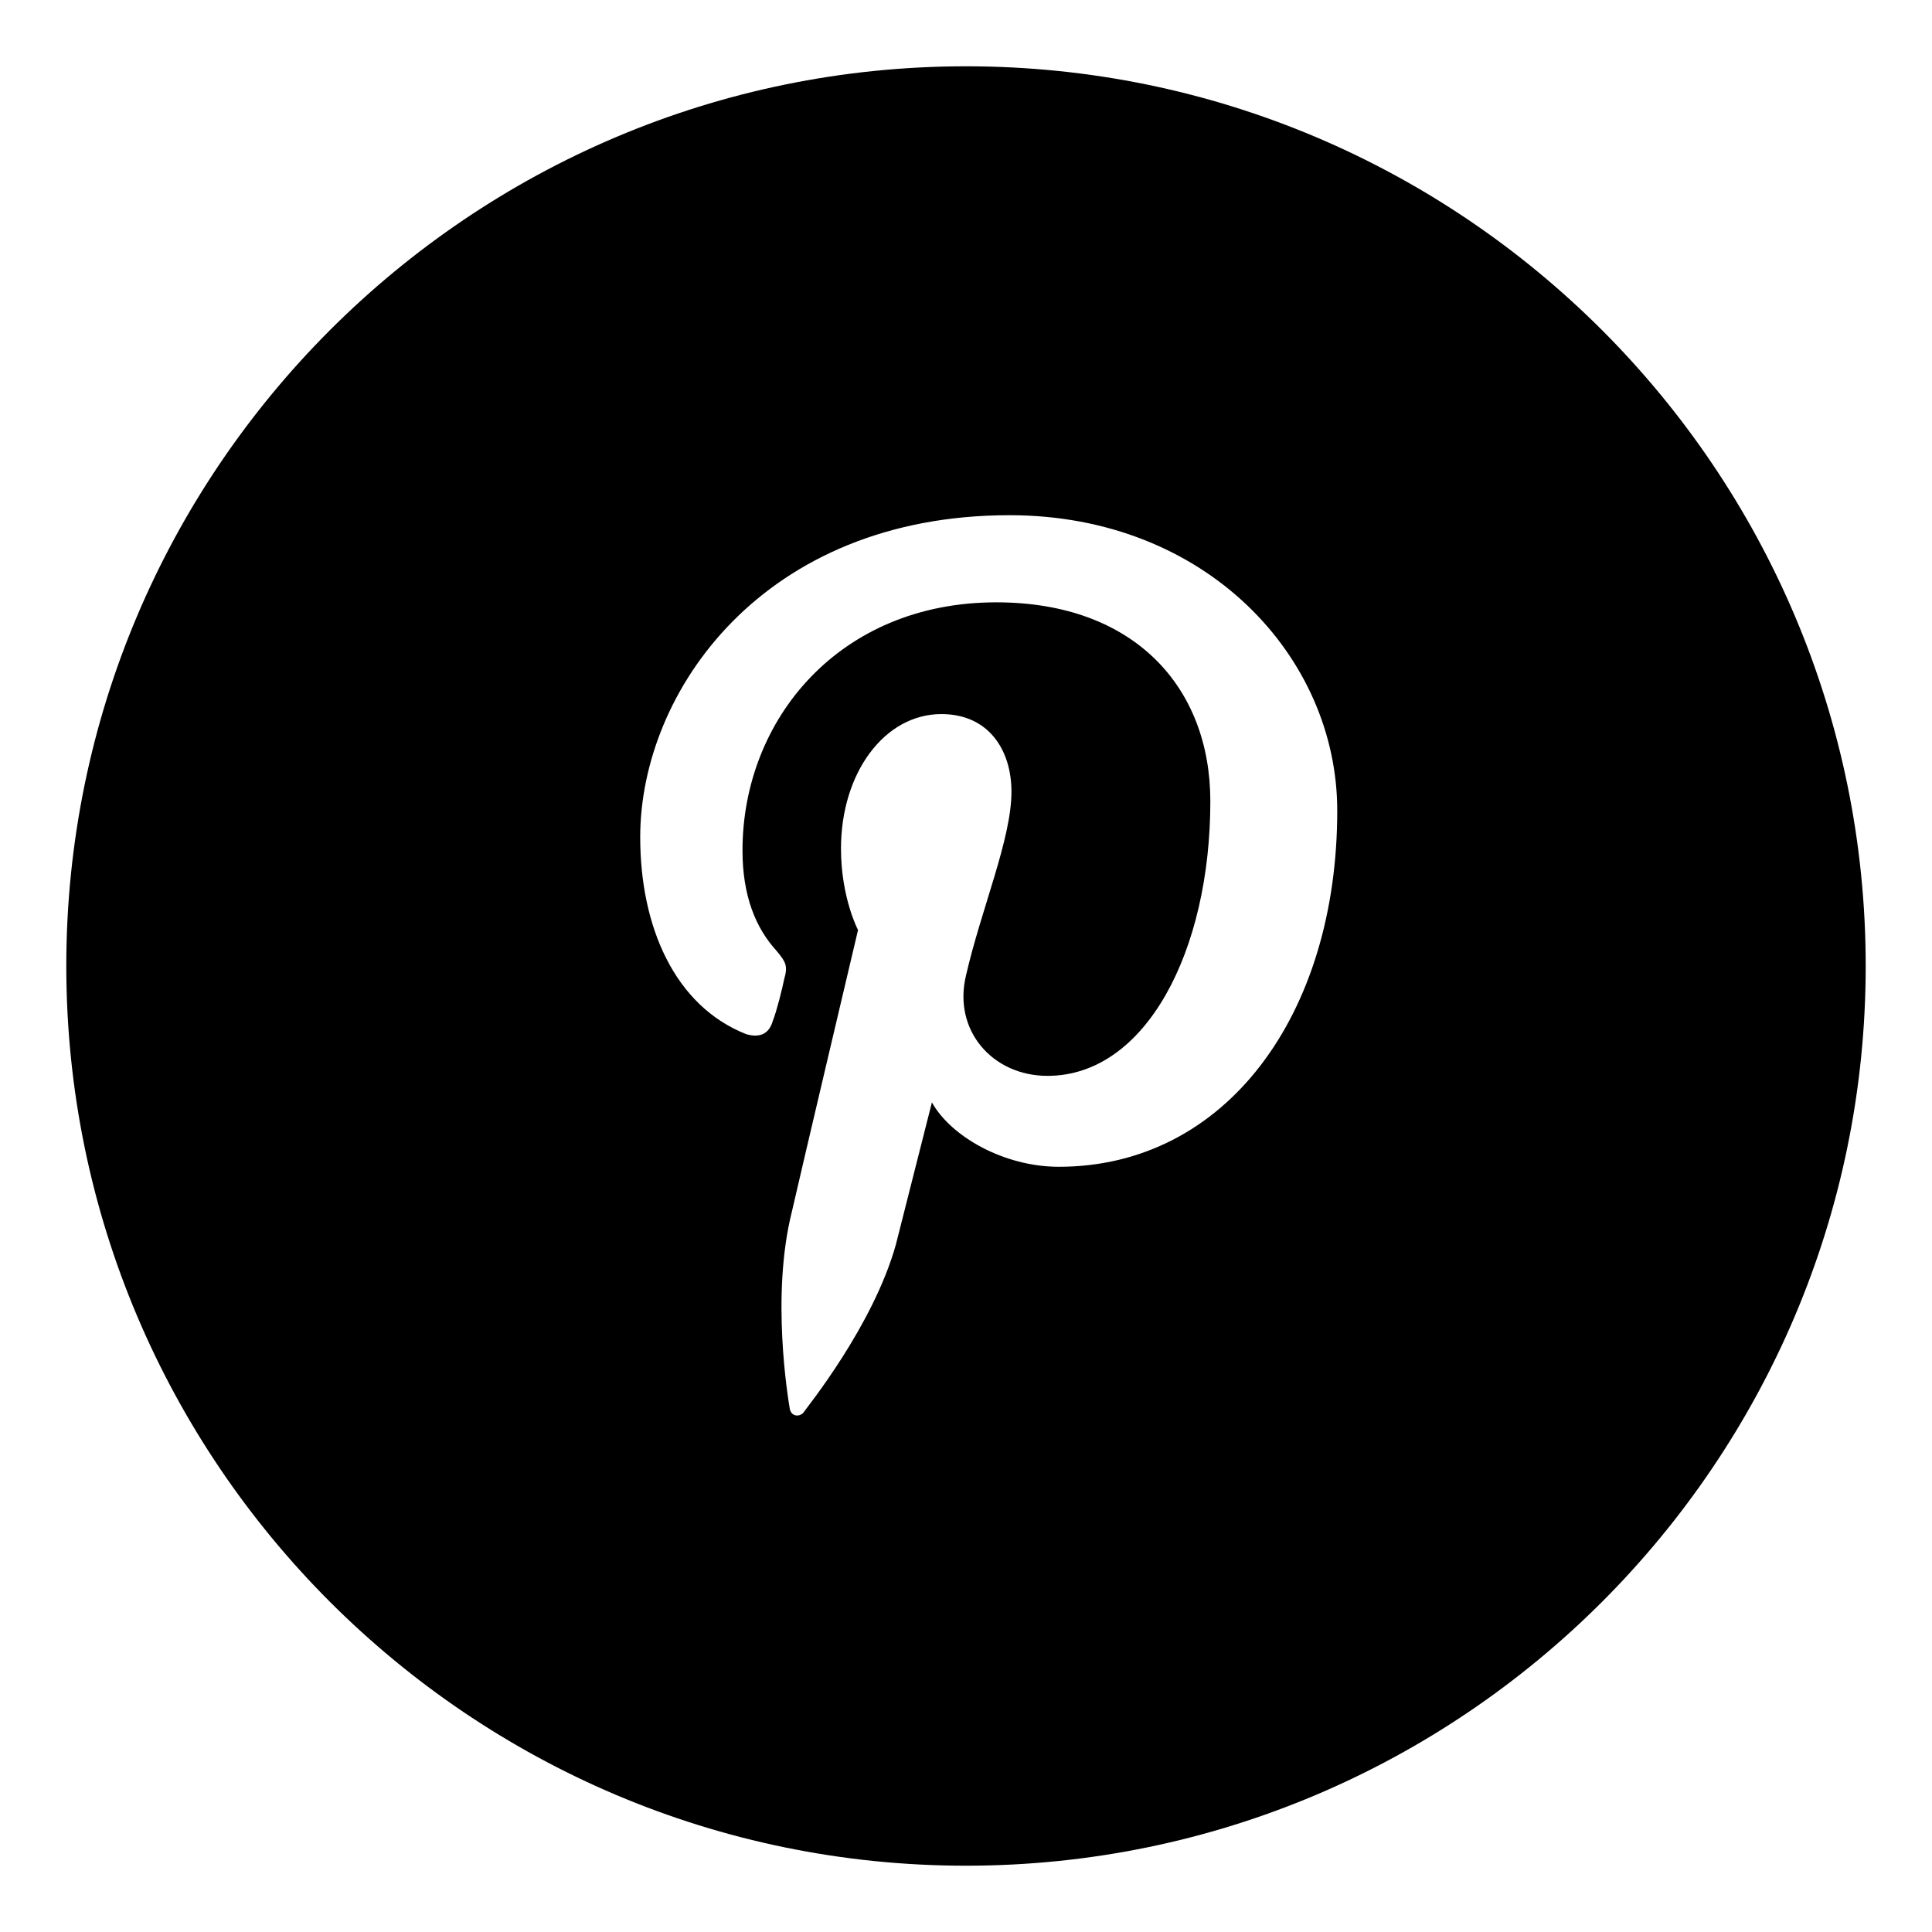
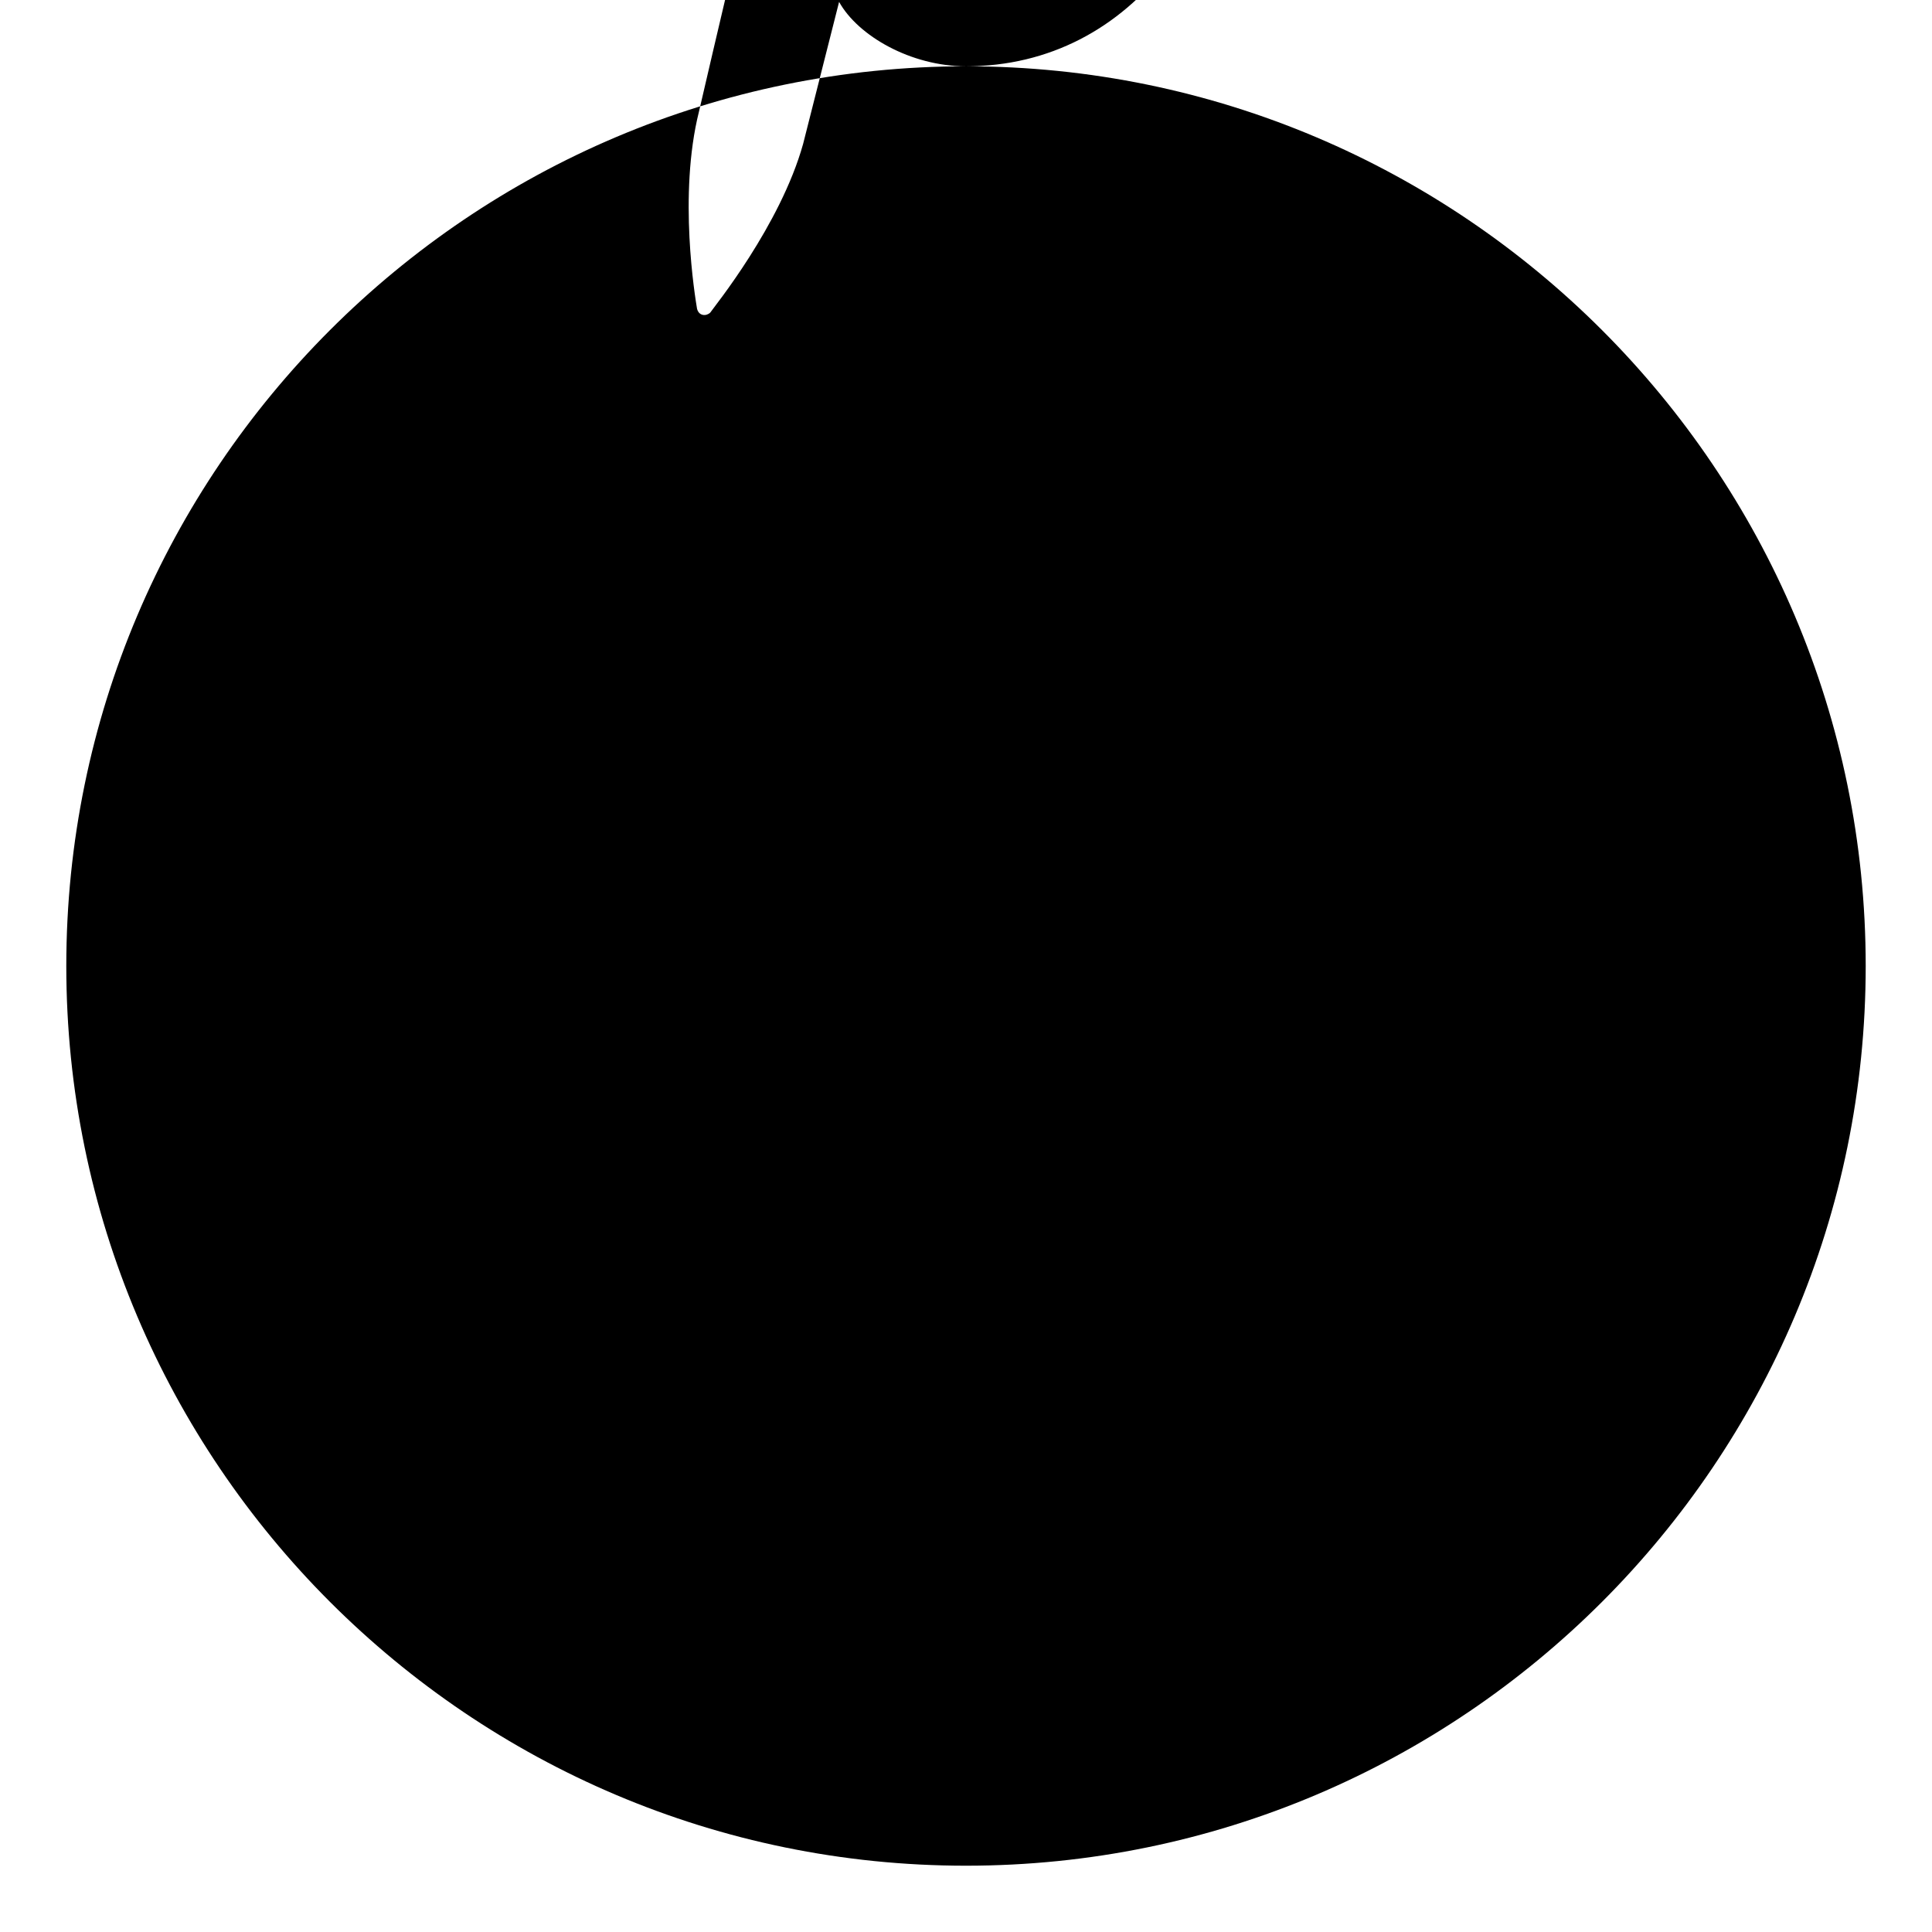
<svg xmlns="http://www.w3.org/2000/svg" viewBox="-1 -1 102 102">
-   <path d="M50 2.5C23.8 2.5 2.5 23.8 2.5 50S23.8 97.5 50 97.5 97.5 76.2 97.5 50 76.2 2.5 50 2.5zm4.9 58.1c-2.9 0-5.7-1.6-6.7-3.4l-1.9 7.5c-1.2 4.3-4.7 8.6-4.9 8.9-.2.2-.6.2-.7-.2-.1-.6-1-6 .1-10.4.5-2.2 3.5-14.9 3.5-14.9s-.9-1.7-.9-4.3c0-4 2.3-7.1 5.3-7.1 2.5 0 3.7 1.9 3.7 4.1 0 2.5-1.6 6.2-2.4 9.7-.7 2.9 1.4 5.3 4.3 5.3 5.2 0 8.6-6.6 8.6-14.5 0-6-4-10.5-11.3-10.5-8.3 0-13.4 6.2-13.4 13.1 0 2.4.7 4.1 1.8 5.3.5.6.6.8.4 1.5-.1.5-.4 1.7-.6 2.2-.2.7-.7.9-1.4.7-3.8-1.5-5.6-5.7-5.6-10.4 0-7.7 6.5-17 19.5-17 10.4 0 17.3 7.5 17.3 15.6 0 10.8-5.9 18.8-14.7 18.8z" />
+   <path d="M50 2.5C23.8 2.5 2.5 23.8 2.5 50S23.8 97.5 50 97.5 97.5 76.2 97.5 50 76.2 2.5 50 2.5zc-2.9 0-5.7-1.6-6.7-3.4l-1.9 7.5c-1.2 4.3-4.7 8.6-4.9 8.9-.2.2-.6.2-.7-.2-.1-.6-1-6 .1-10.4.5-2.2 3.5-14.9 3.5-14.9s-.9-1.7-.9-4.3c0-4 2.3-7.1 5.3-7.1 2.5 0 3.7 1.9 3.7 4.1 0 2.5-1.6 6.2-2.4 9.7-.7 2.9 1.4 5.3 4.3 5.3 5.2 0 8.6-6.6 8.6-14.5 0-6-4-10.5-11.3-10.5-8.3 0-13.4 6.2-13.4 13.1 0 2.4.7 4.1 1.8 5.3.5.6.6.8.4 1.5-.1.5-.4 1.7-.6 2.2-.2.7-.7.9-1.4.7-3.8-1.5-5.6-5.7-5.6-10.4 0-7.7 6.5-17 19.5-17 10.4 0 17.3 7.5 17.3 15.6 0 10.8-5.9 18.8-14.7 18.8z" />
</svg>